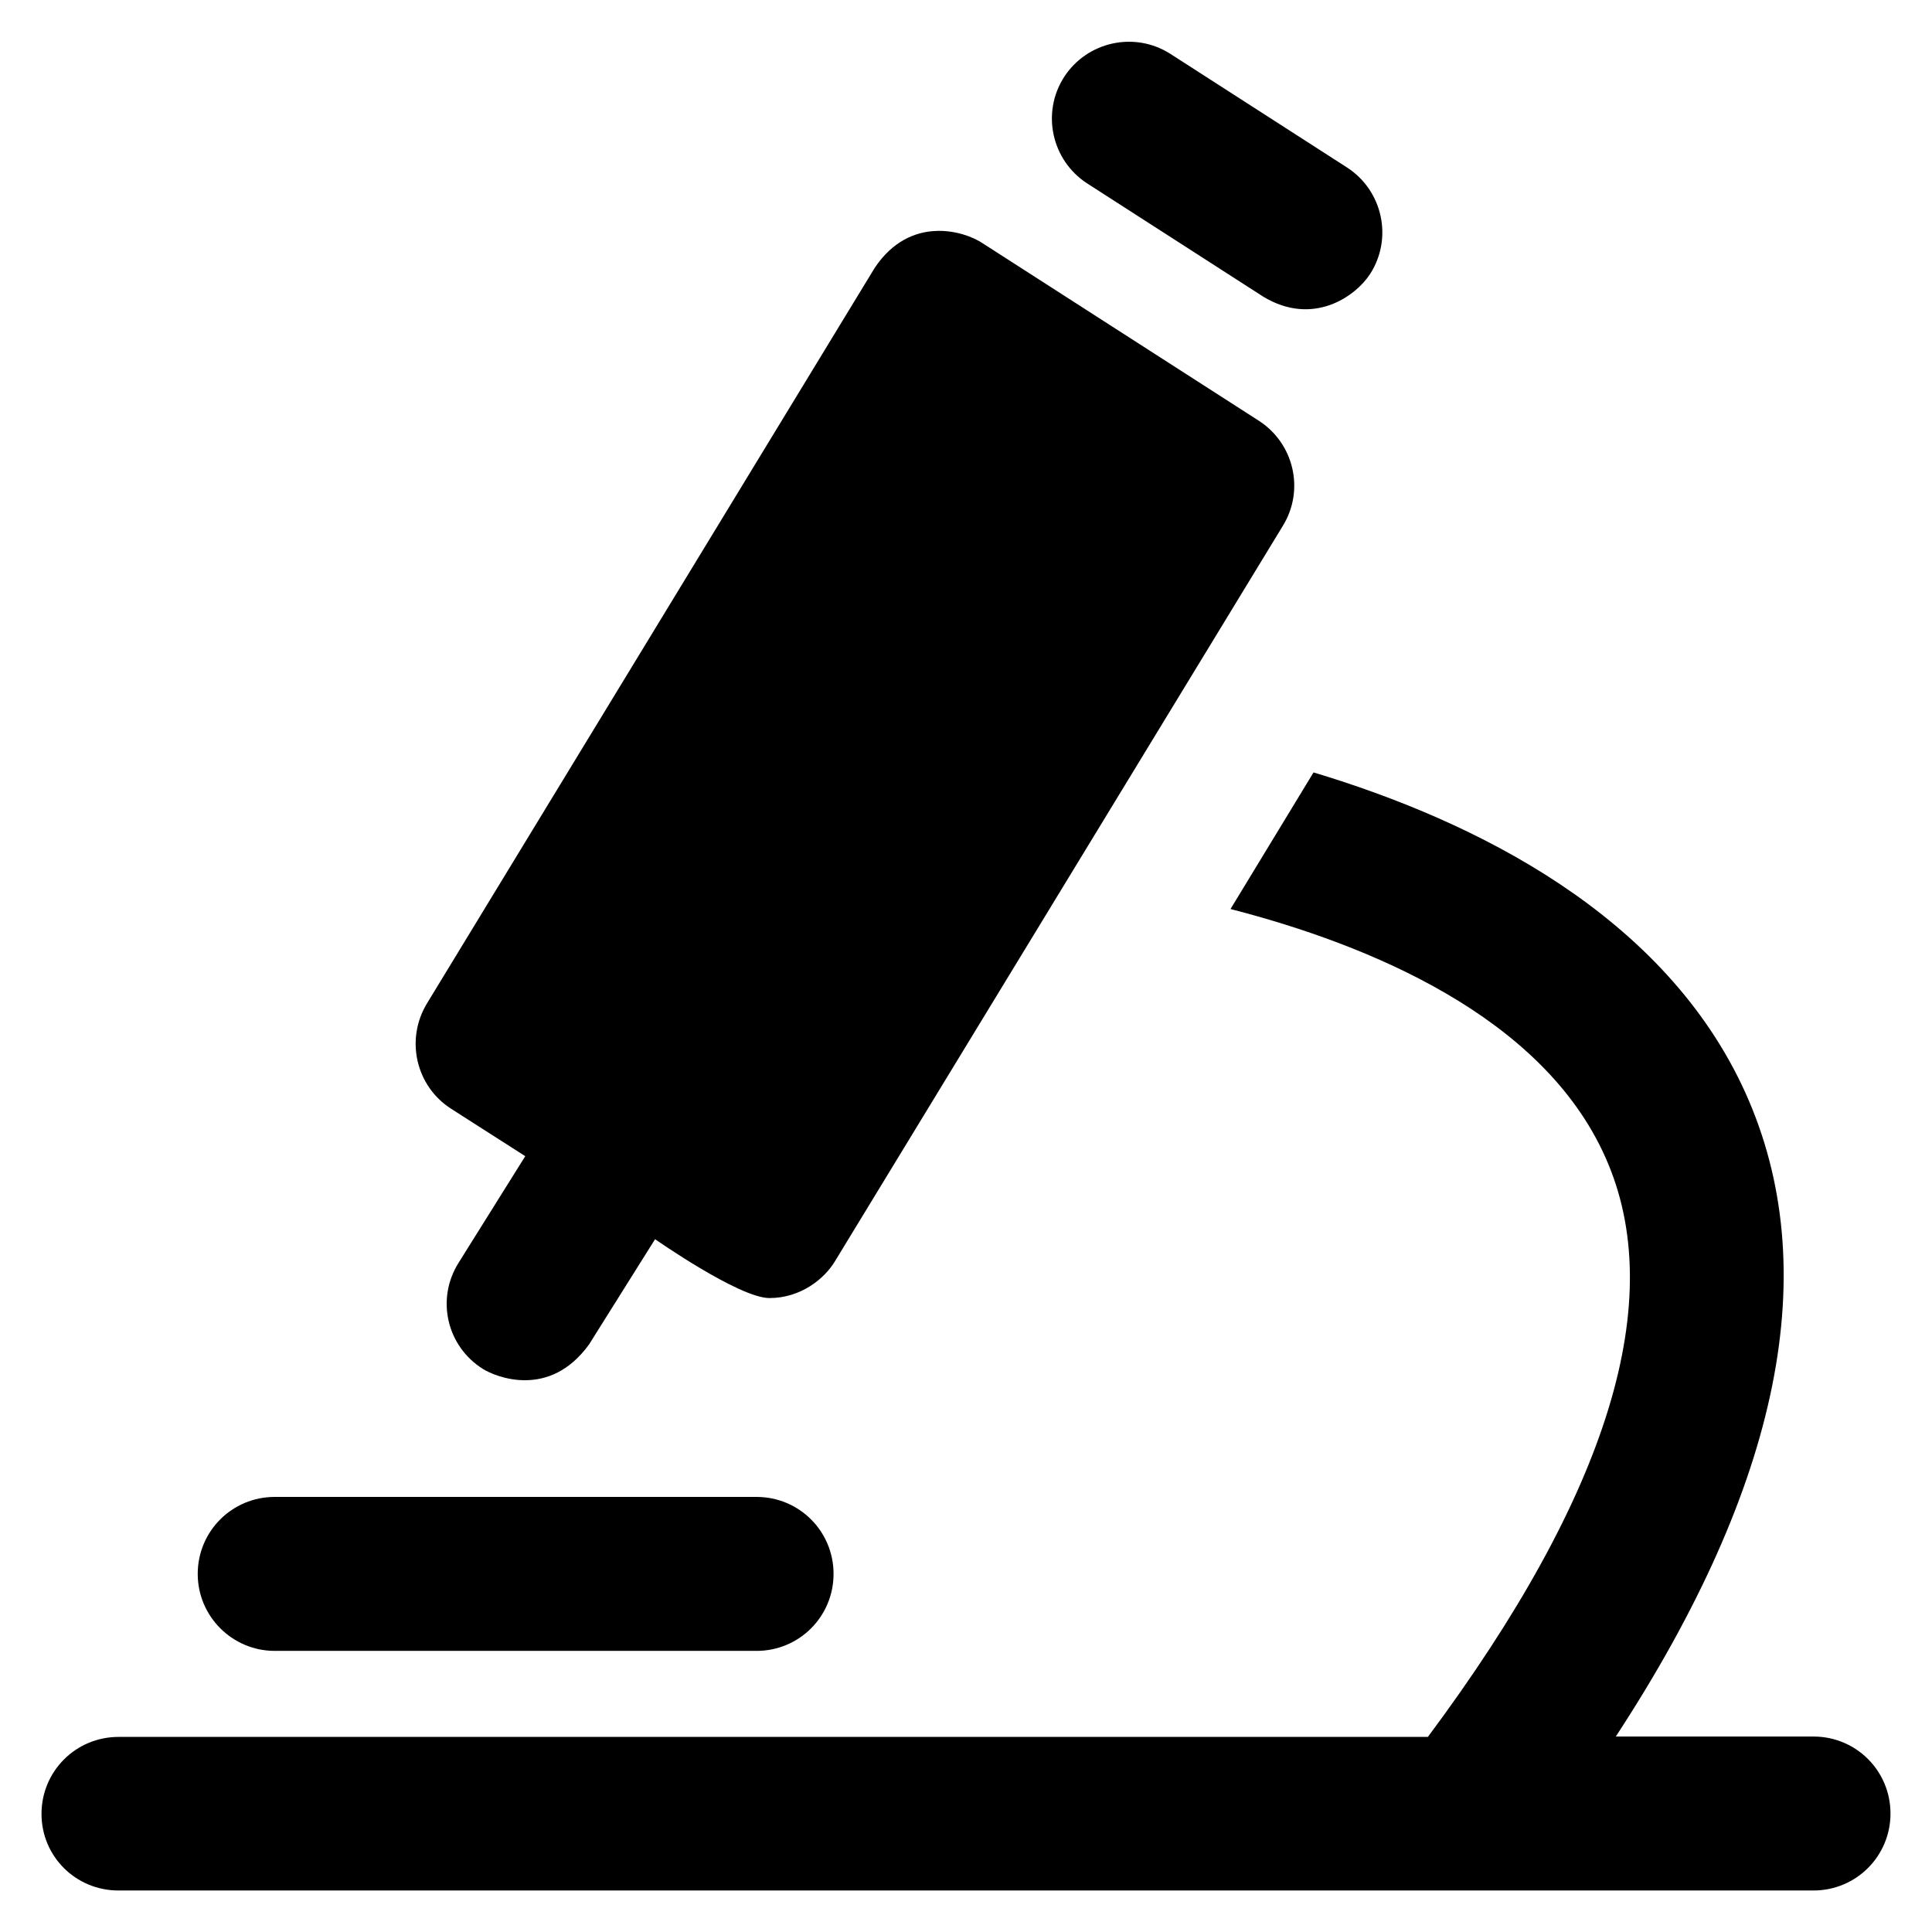
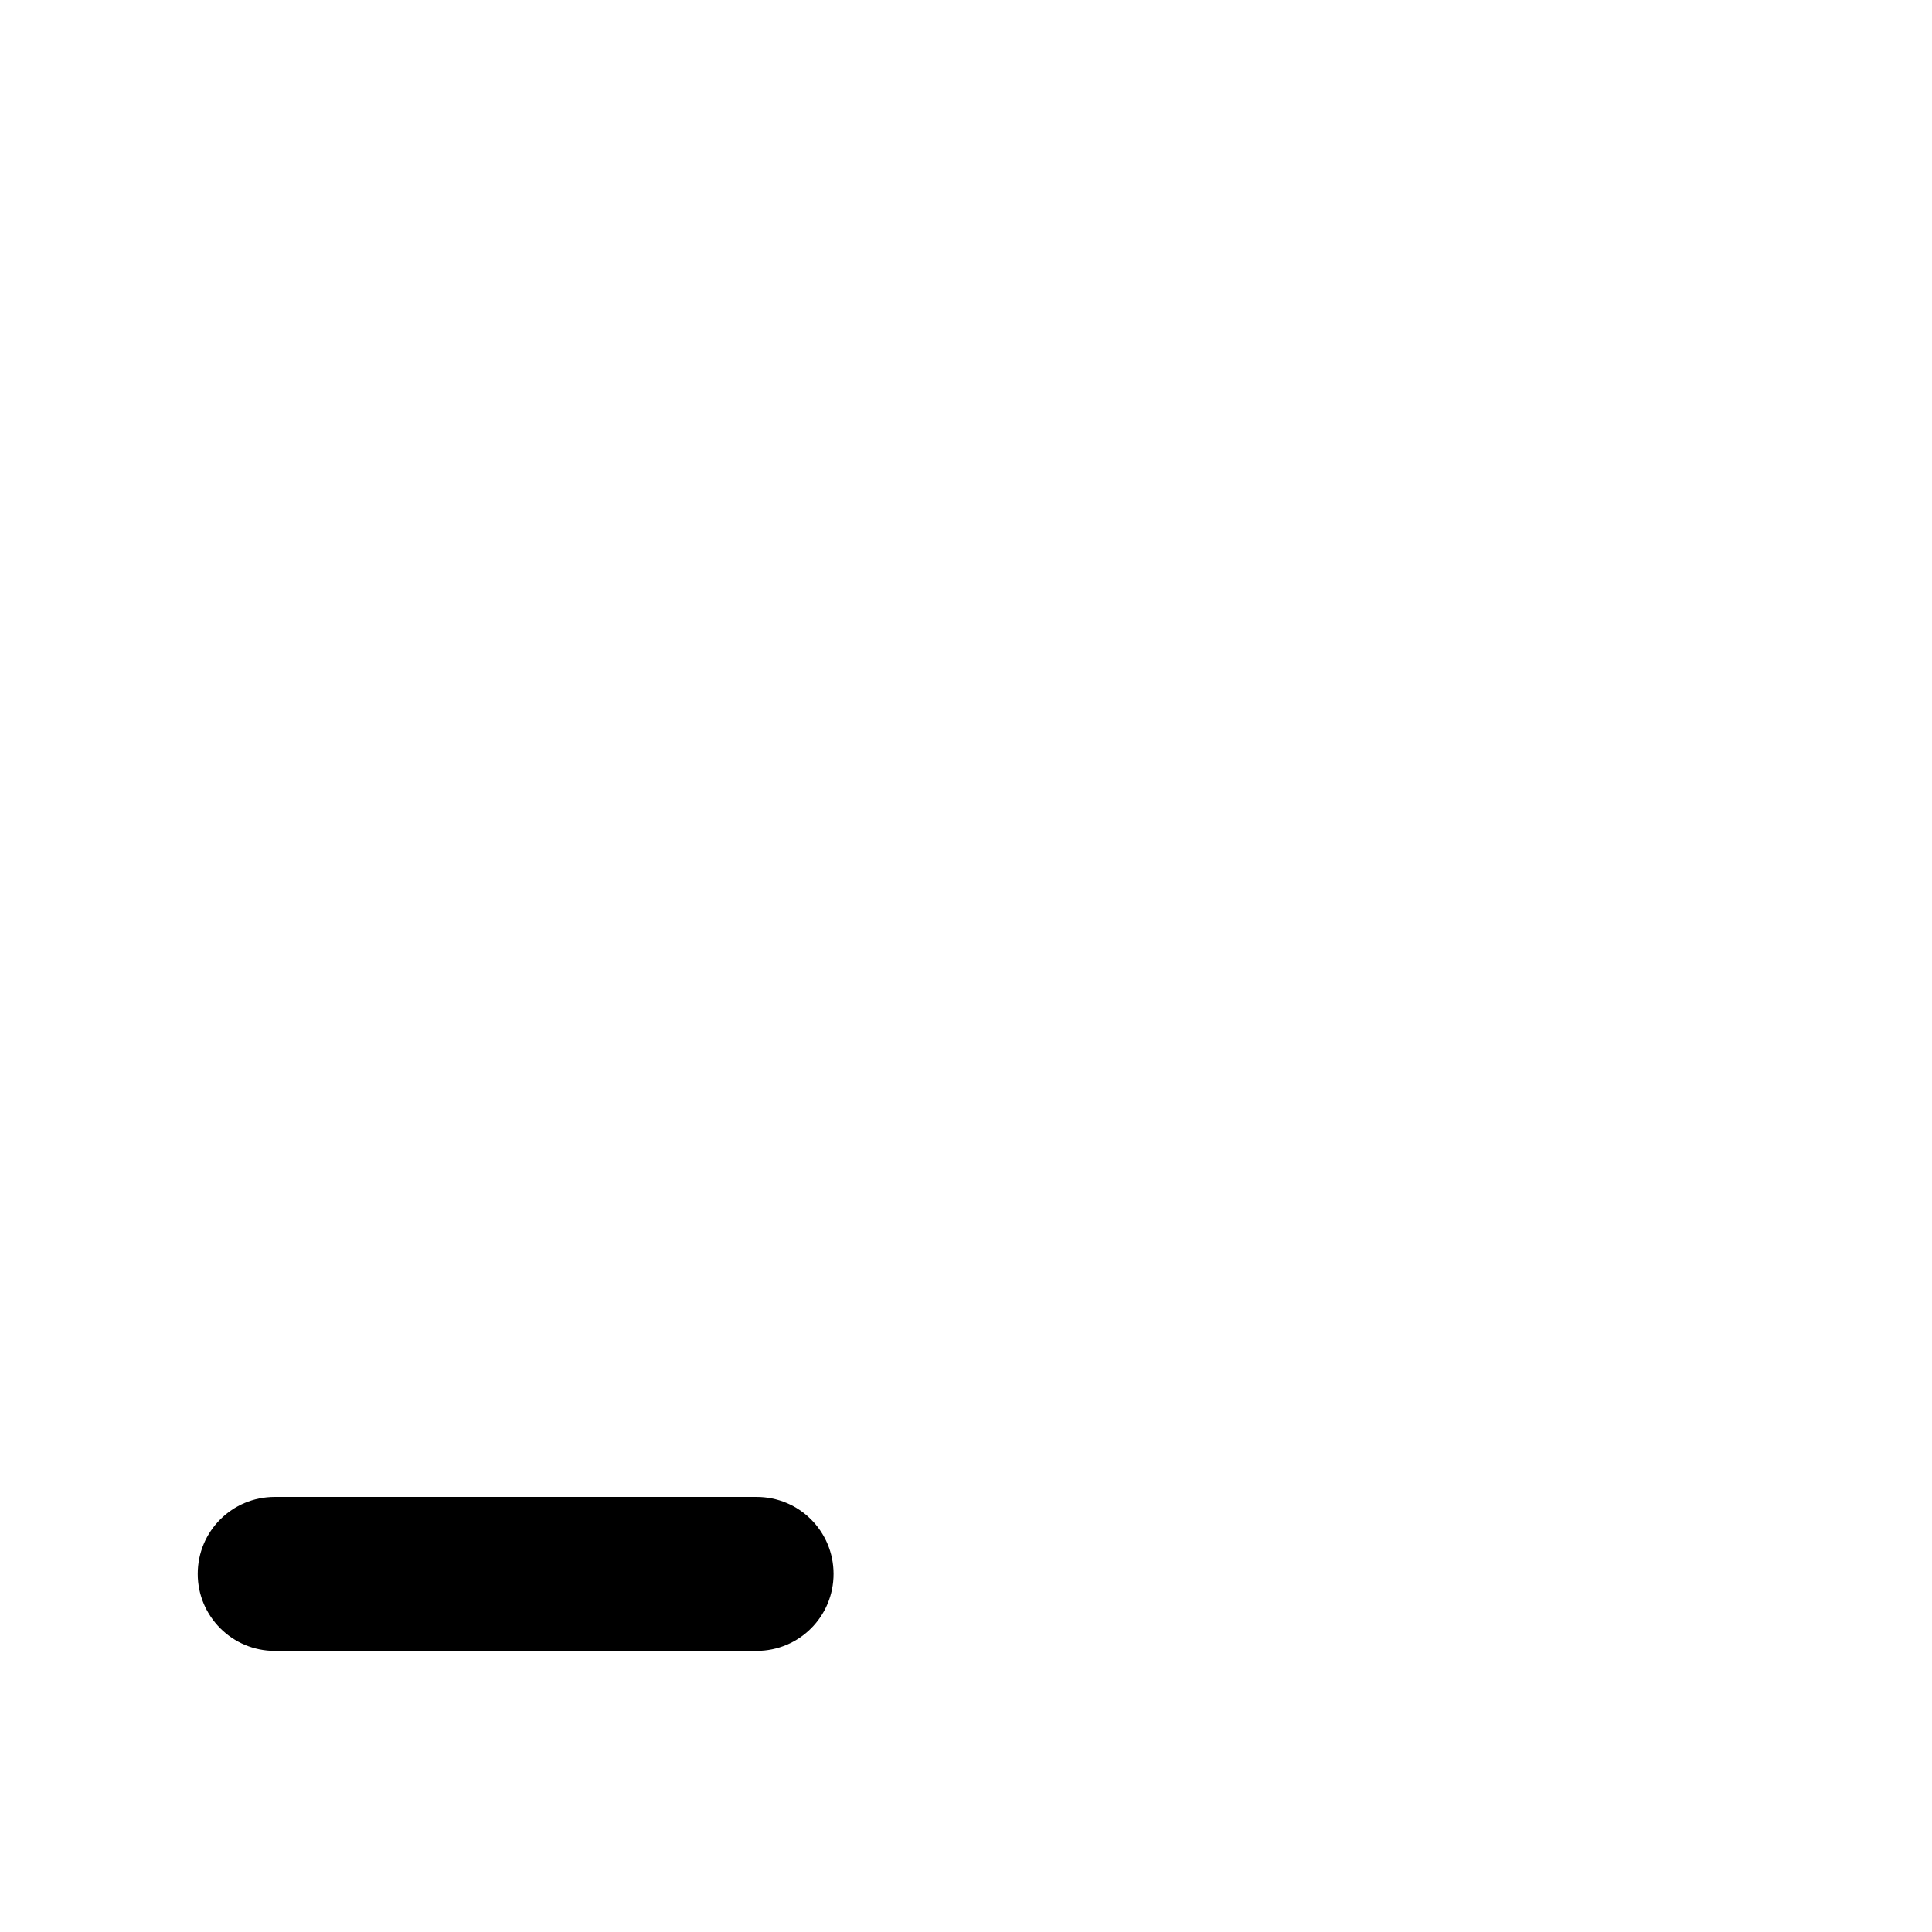
<svg xmlns="http://www.w3.org/2000/svg" fill="#000000" height="800px" width="800px" version="1.1" viewBox="0 0 512 512" enable-background="new 0 0 512 512">
  <g>
    <g>
-       <path d="m288.1,48.6l46.8,30.1c13.1,7.8 24.3-0.1 28.2-6.1 6.1-9.5 3.3-22.1-6.1-28.2l-46.8-30.1c-9.5-6.1-22.1-3.3-28.2,6.1-6.1,9.5-3.3,22.1 6.1,28.2z" />
-       <path d="m119.5,293.8l19.7,12.6-17.7,28.3c-6,9.6-3.1,22.1 6.5,28.1 3.4,2.1 17.6,8 28.1-6.5l17.5-27.9c0,0 22.3,15.6 30.3,15.6 8.3,0 14.6-5.1 17.4-9.8l118.7-194.9c5.8-9.5 2.9-21.8-6.4-27.8l-73.3-47.1c-4.8-3.2-19.1-7.5-28.5,6.6l-118.7,195c-5.7,9.5-2.9,21.8 6.4,27.8z" />
-       <path d="m480.6,460.2h-52.4c43.7-66.8 55.3-124 34.4-170.5-21.3-47.2-71.6-72.1-114.5-85l-22,36.2c36.9,9.5 82.7,28.5 99.3,65.7 16.9,37.6 1,89.3-47,153.7h-347c-11.3,0-20.4,9.1-20.4,20.4s9.1,20.3 20.4,20.3h449.2c11.3,0 20.4-9.1 20.4-20.4s-9.1-20.4-20.4-20.4z" />
      <path d="m72.8,437.5h127.7c11.3,0 20.4-9.1 20.4-20.4s-9.1-20.4-20.4-20.4h-127.7c-11.3,0-20.4,9.1-20.4,20.4s9.2,20.4 20.4,20.4z" />
    </g>
  </g>
</svg>